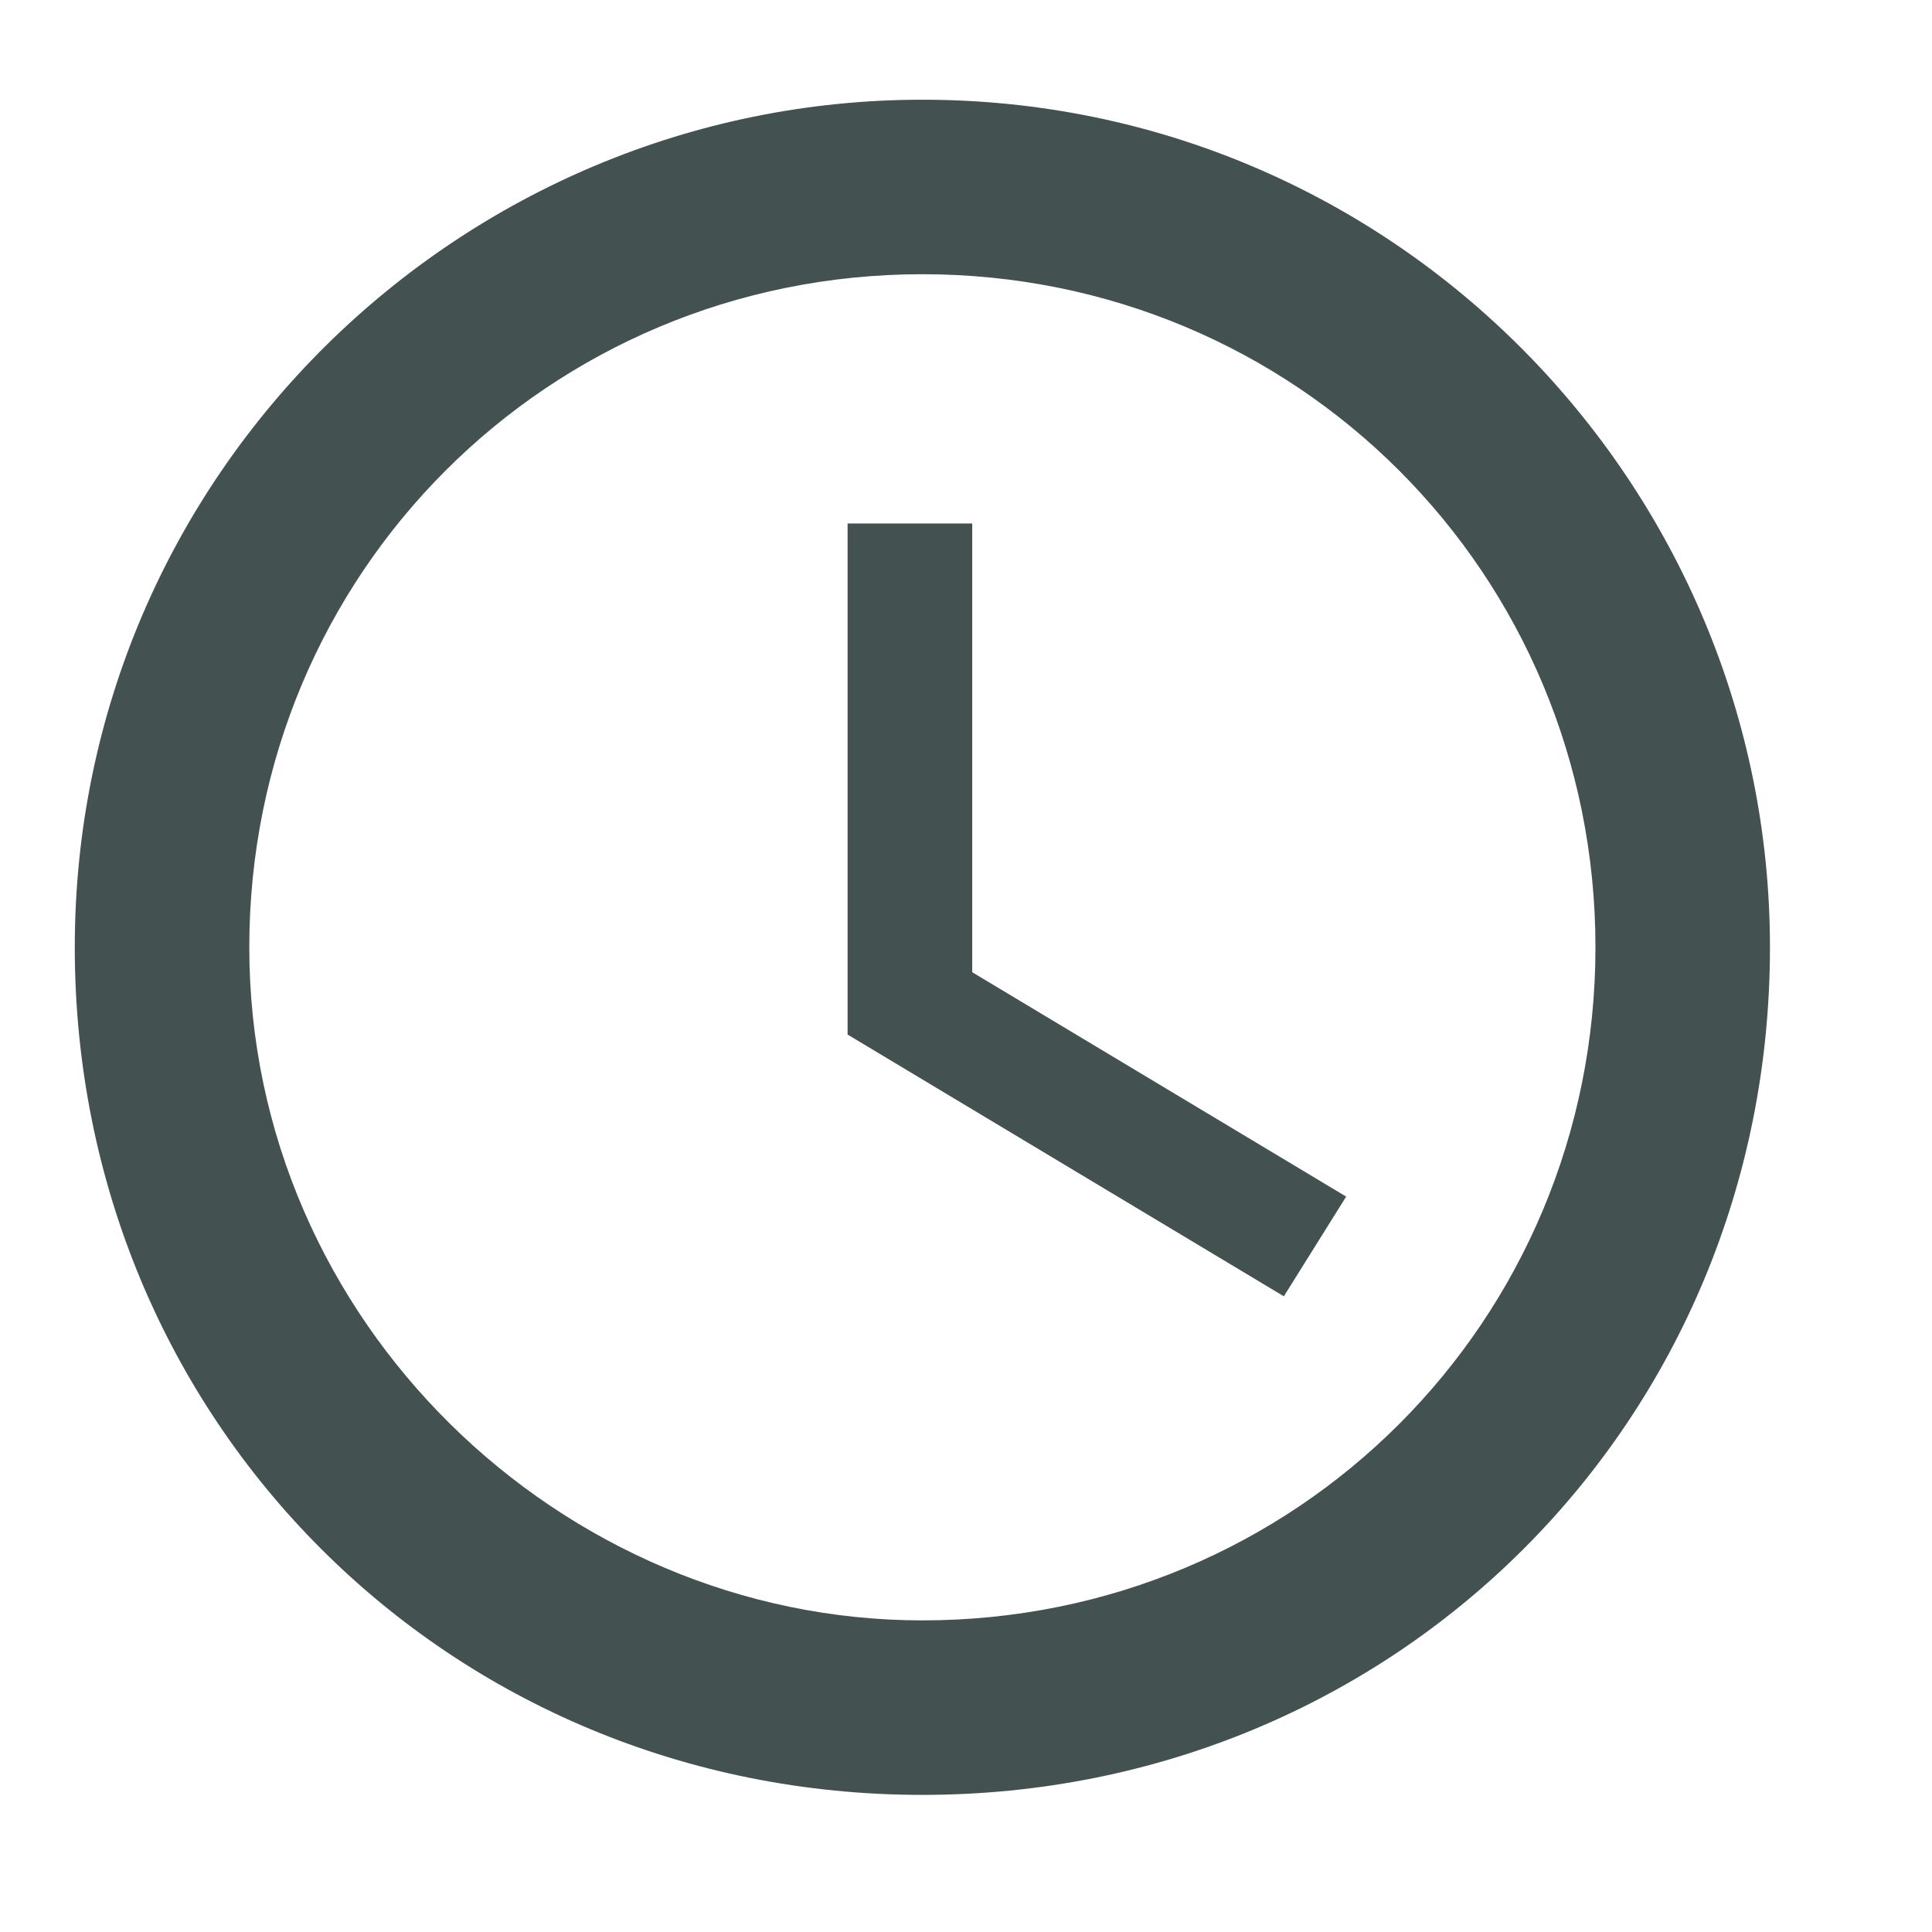
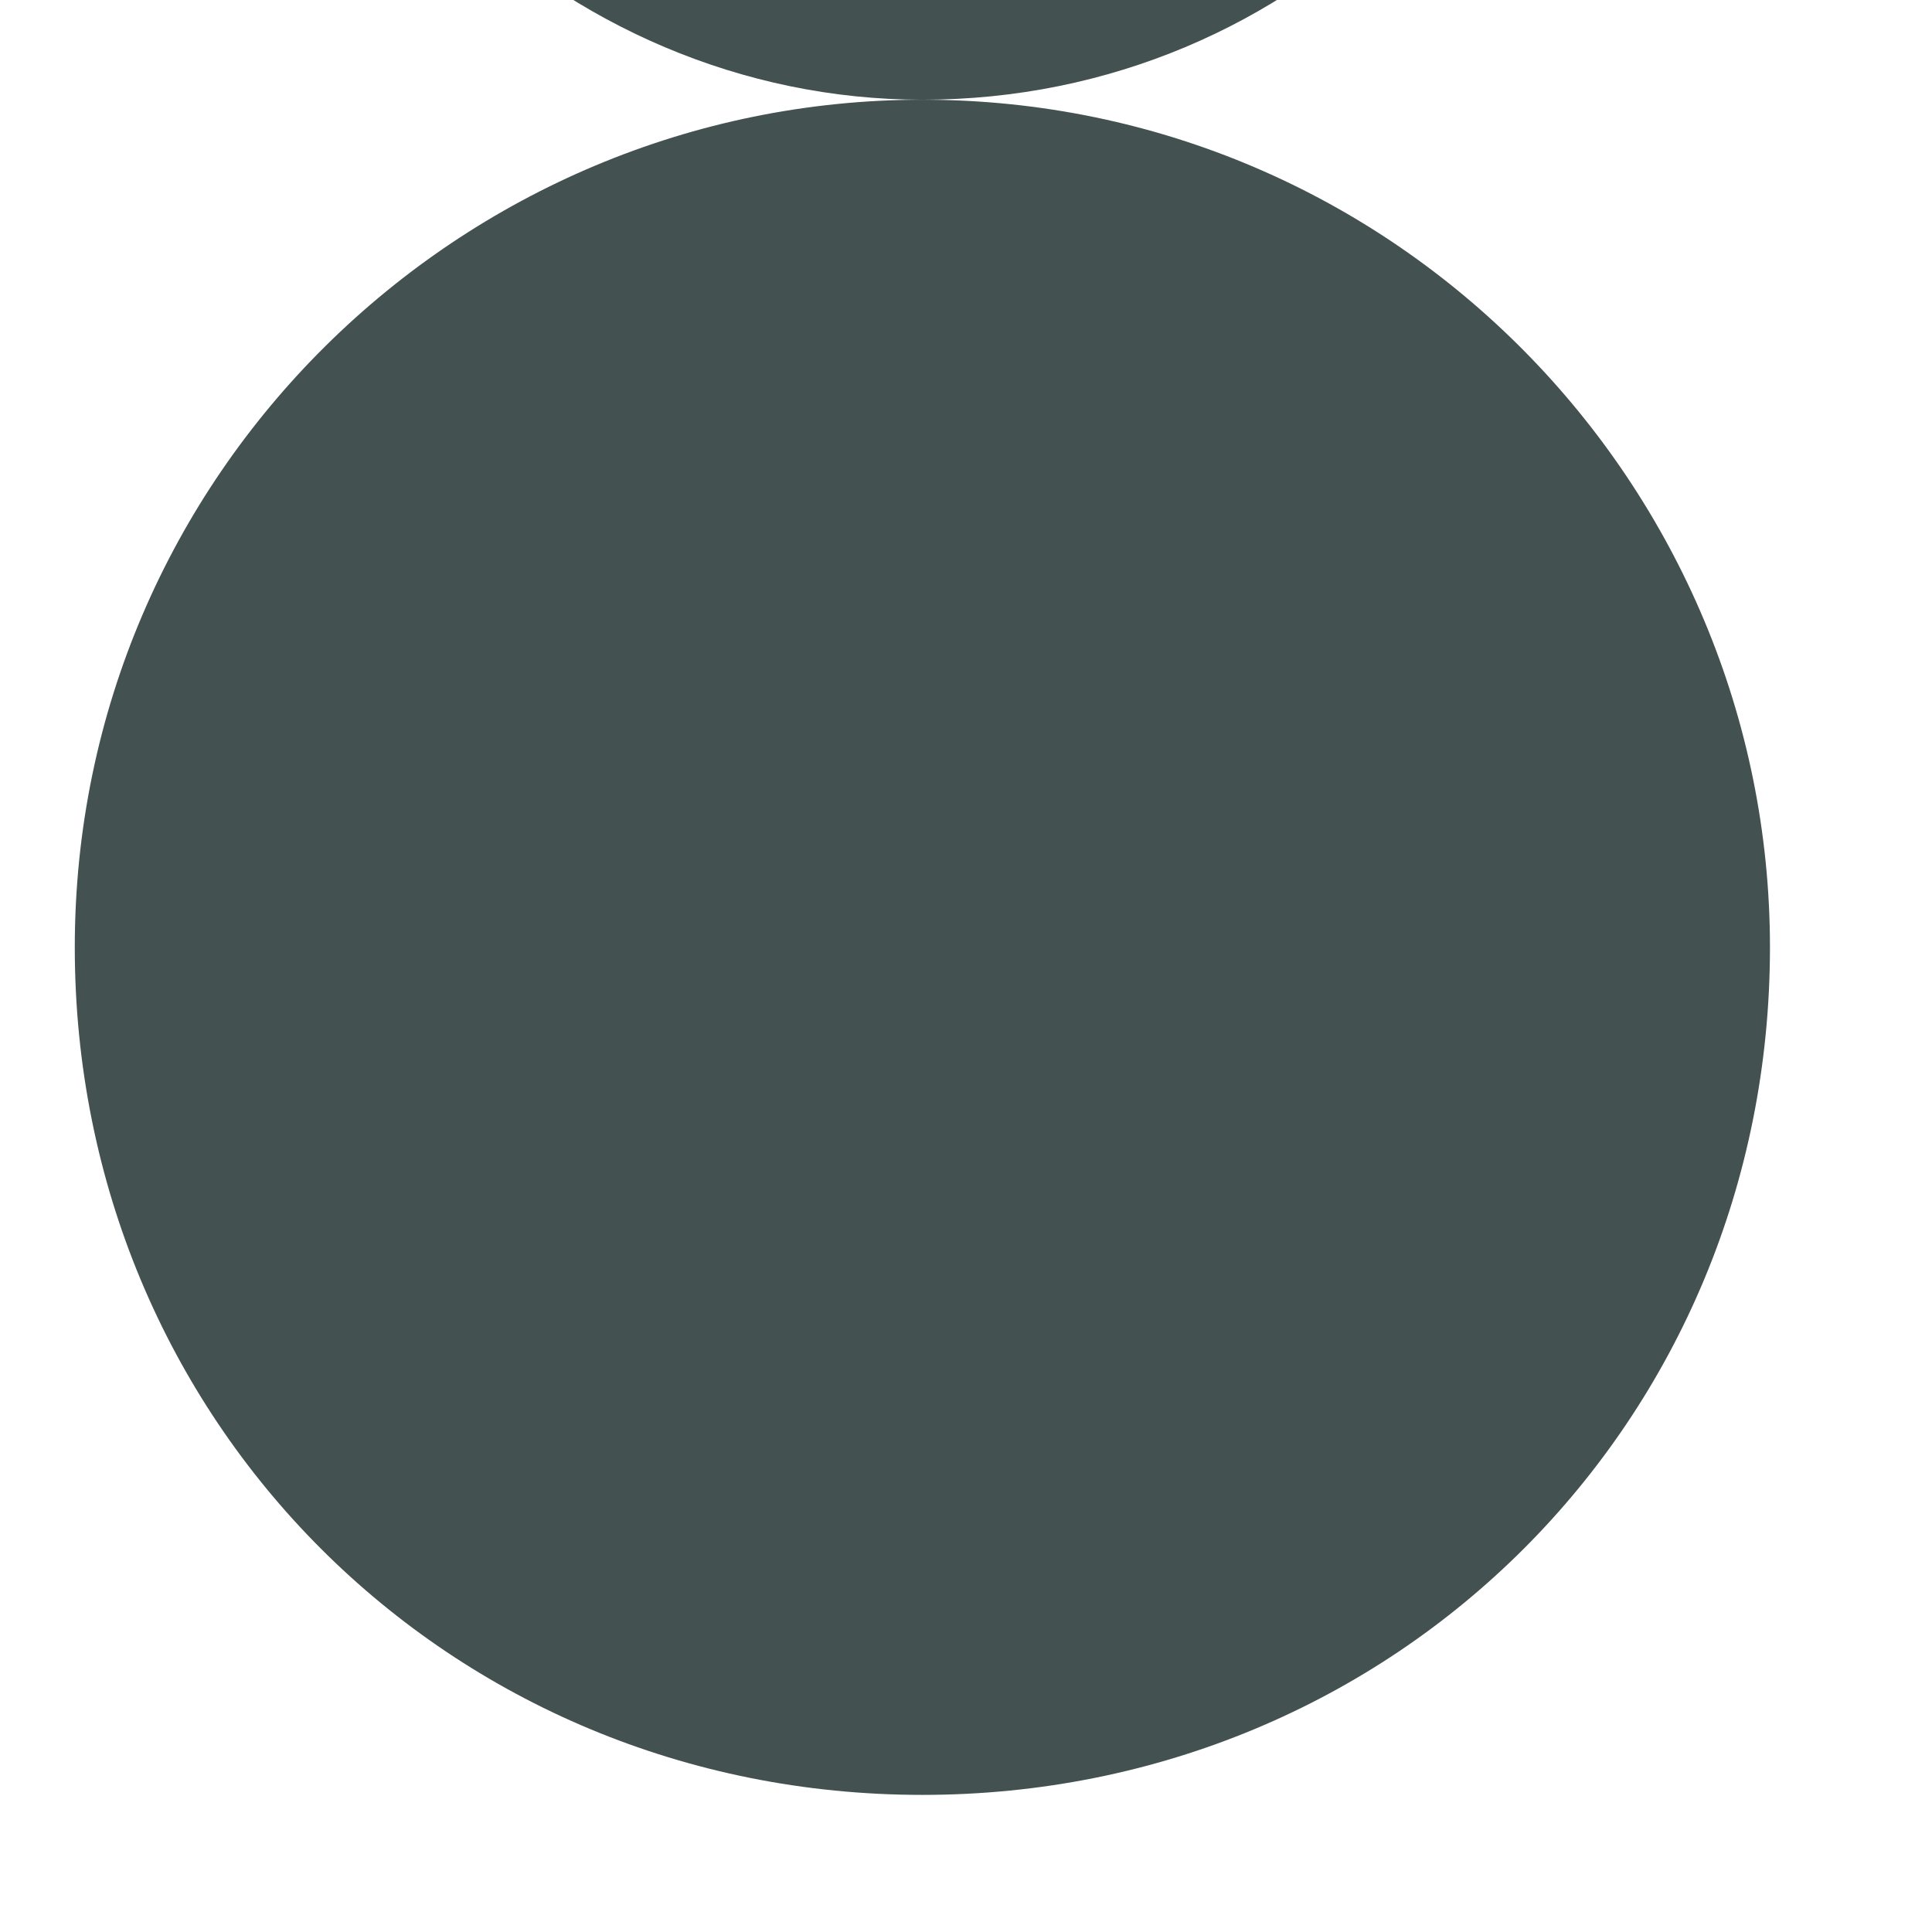
<svg xmlns="http://www.w3.org/2000/svg" enable-background="new 0 0 15.5 15.5" viewBox="0 0 15.5 15.5">
-   <path d="m7.4.8c-3.7 0-6.8 3-6.8 6.8s3 6.8 6.8 6.8 6.8-3 6.8-6.8c0-3.7-3-6.8-6.8-6.8zm0 12.2c-2.9 0-5.4-2.4-5.4-5.4s2.4-5.4 5.4-5.4 5.4 2.4 5.4 5.4-2.4 5.4-5.4 5.4zm.4-8.8h-1v4.1l3.5 2.1.5-.8-3-1.8z" fill="#435151" />
+   <path d="m7.4.8c-3.7 0-6.8 3-6.8 6.8s3 6.8 6.8 6.8 6.8-3 6.8-6.8c0-3.7-3-6.8-6.8-6.8zc-2.9 0-5.4-2.4-5.4-5.4s2.4-5.4 5.4-5.4 5.4 2.4 5.4 5.4-2.4 5.4-5.4 5.4zm.4-8.8h-1v4.1l3.5 2.1.5-.8-3-1.8z" fill="#435151" />
</svg>